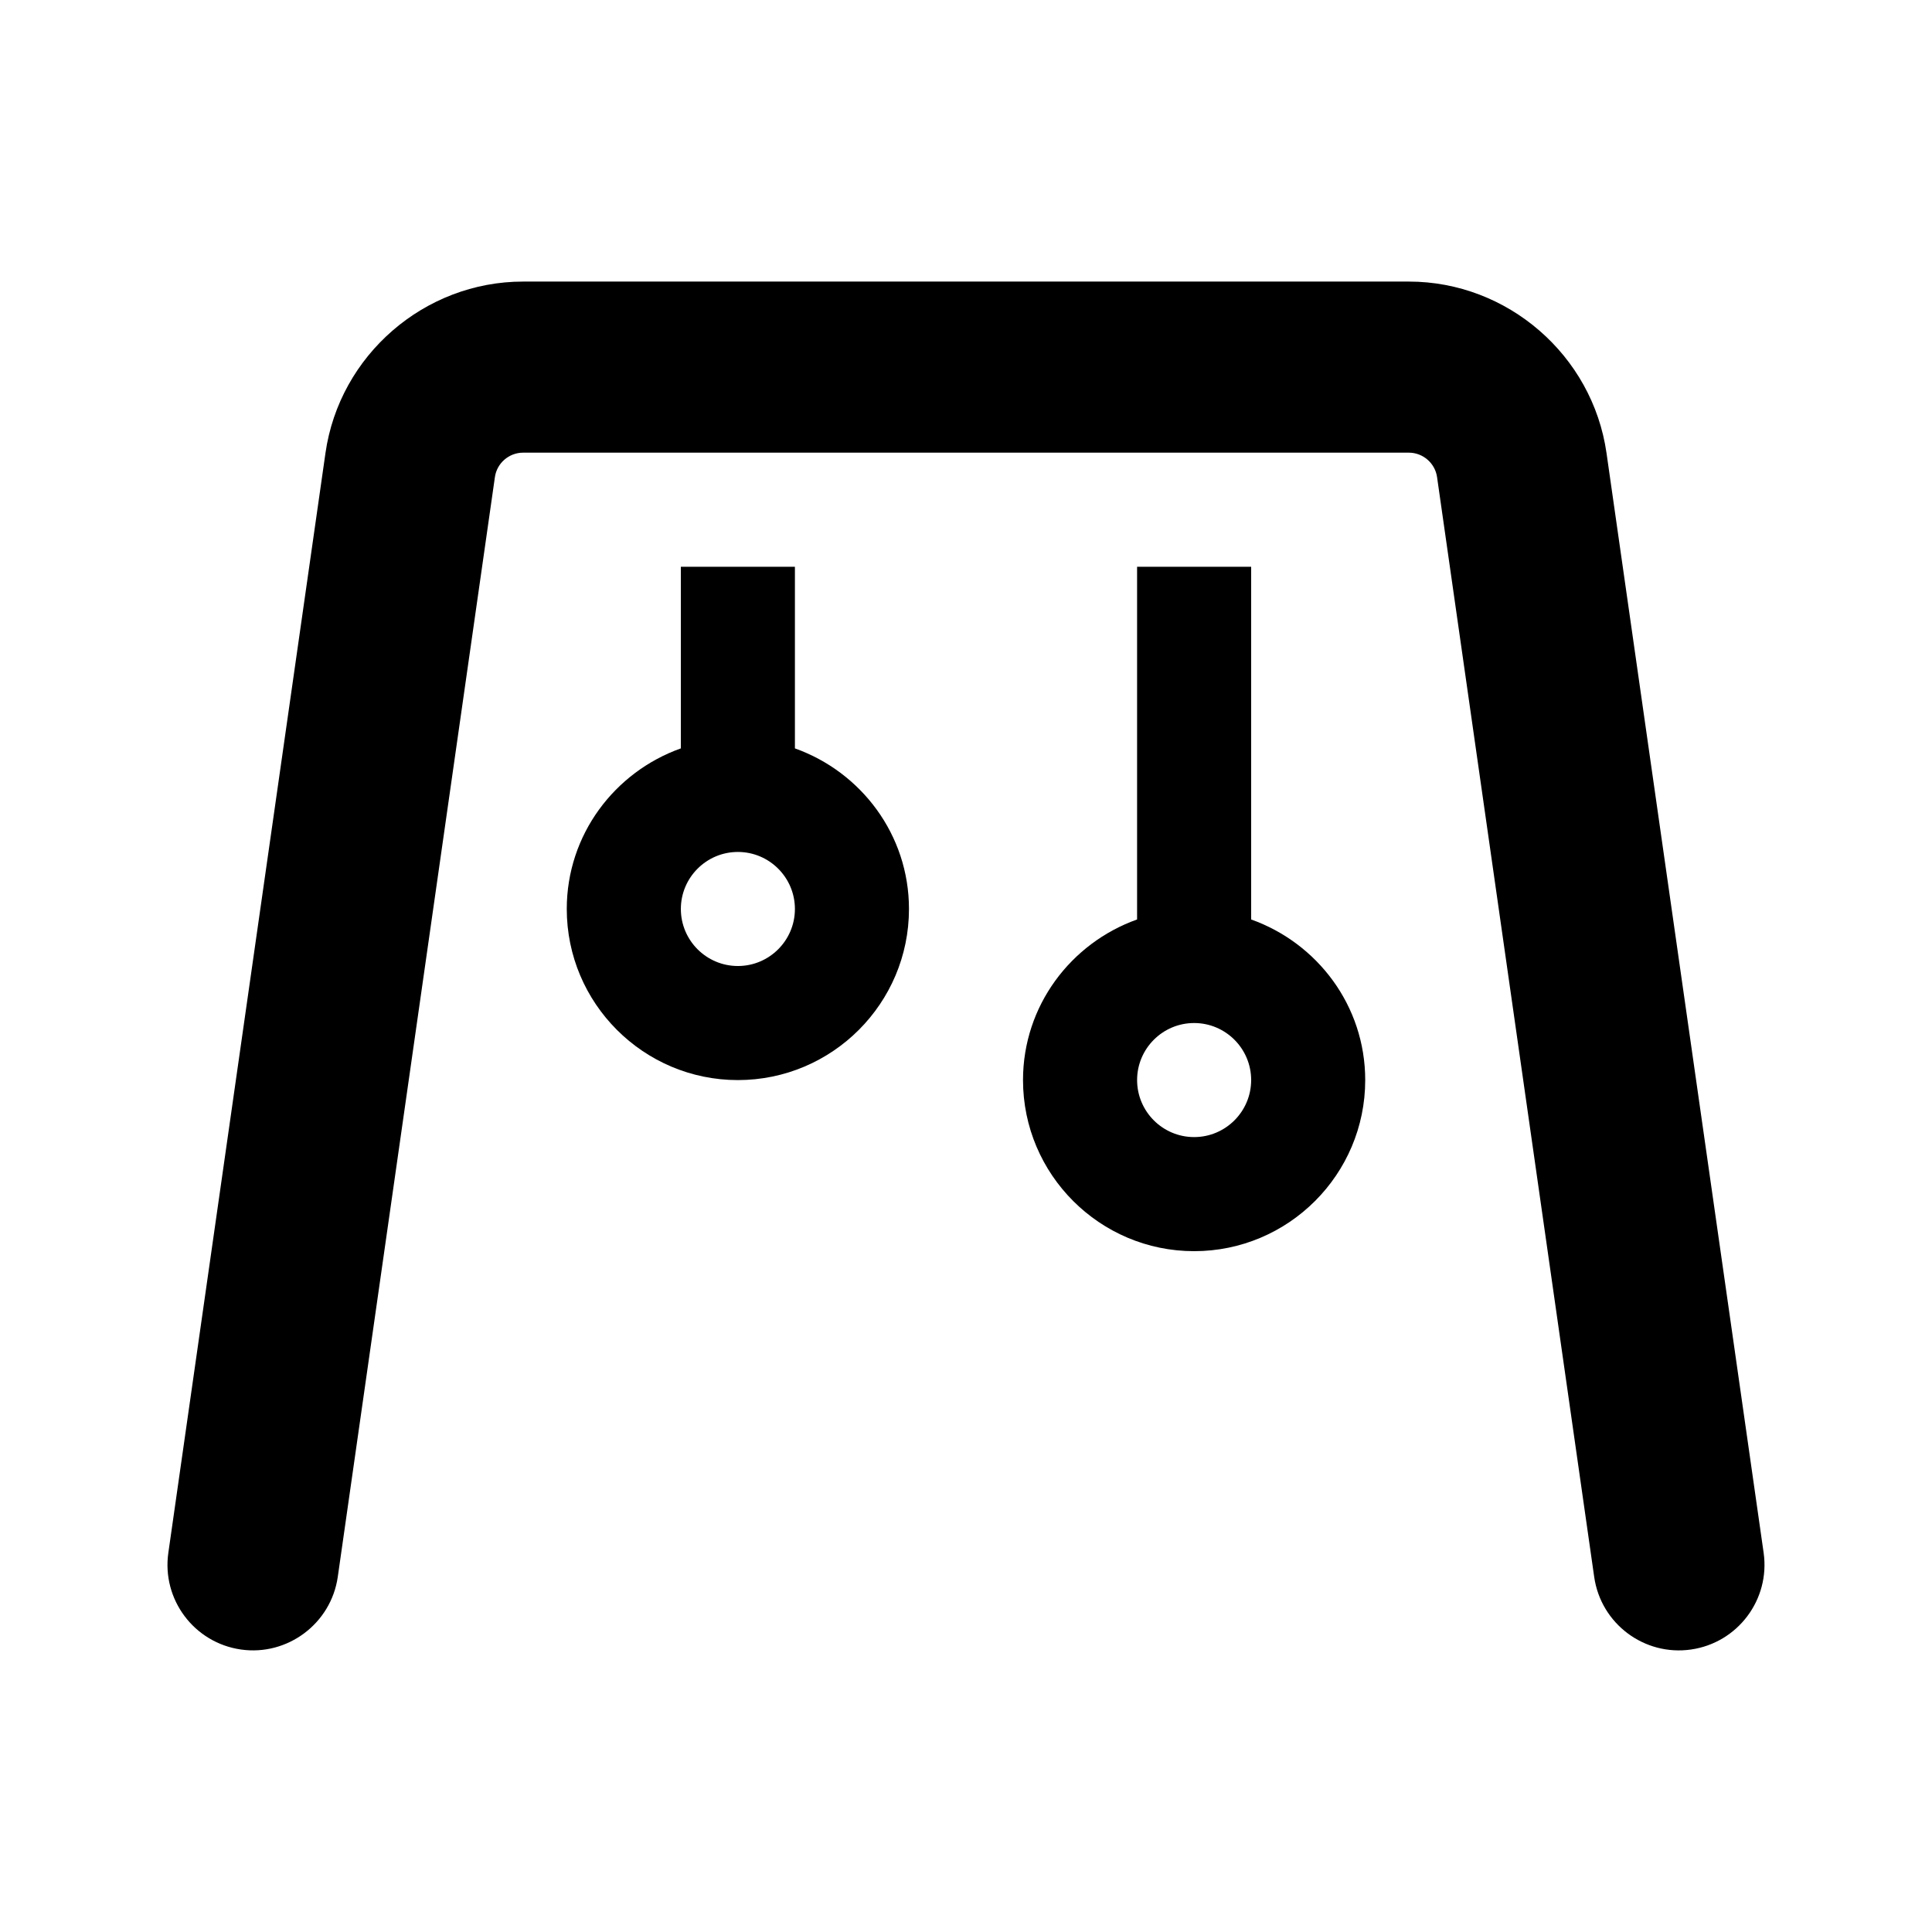
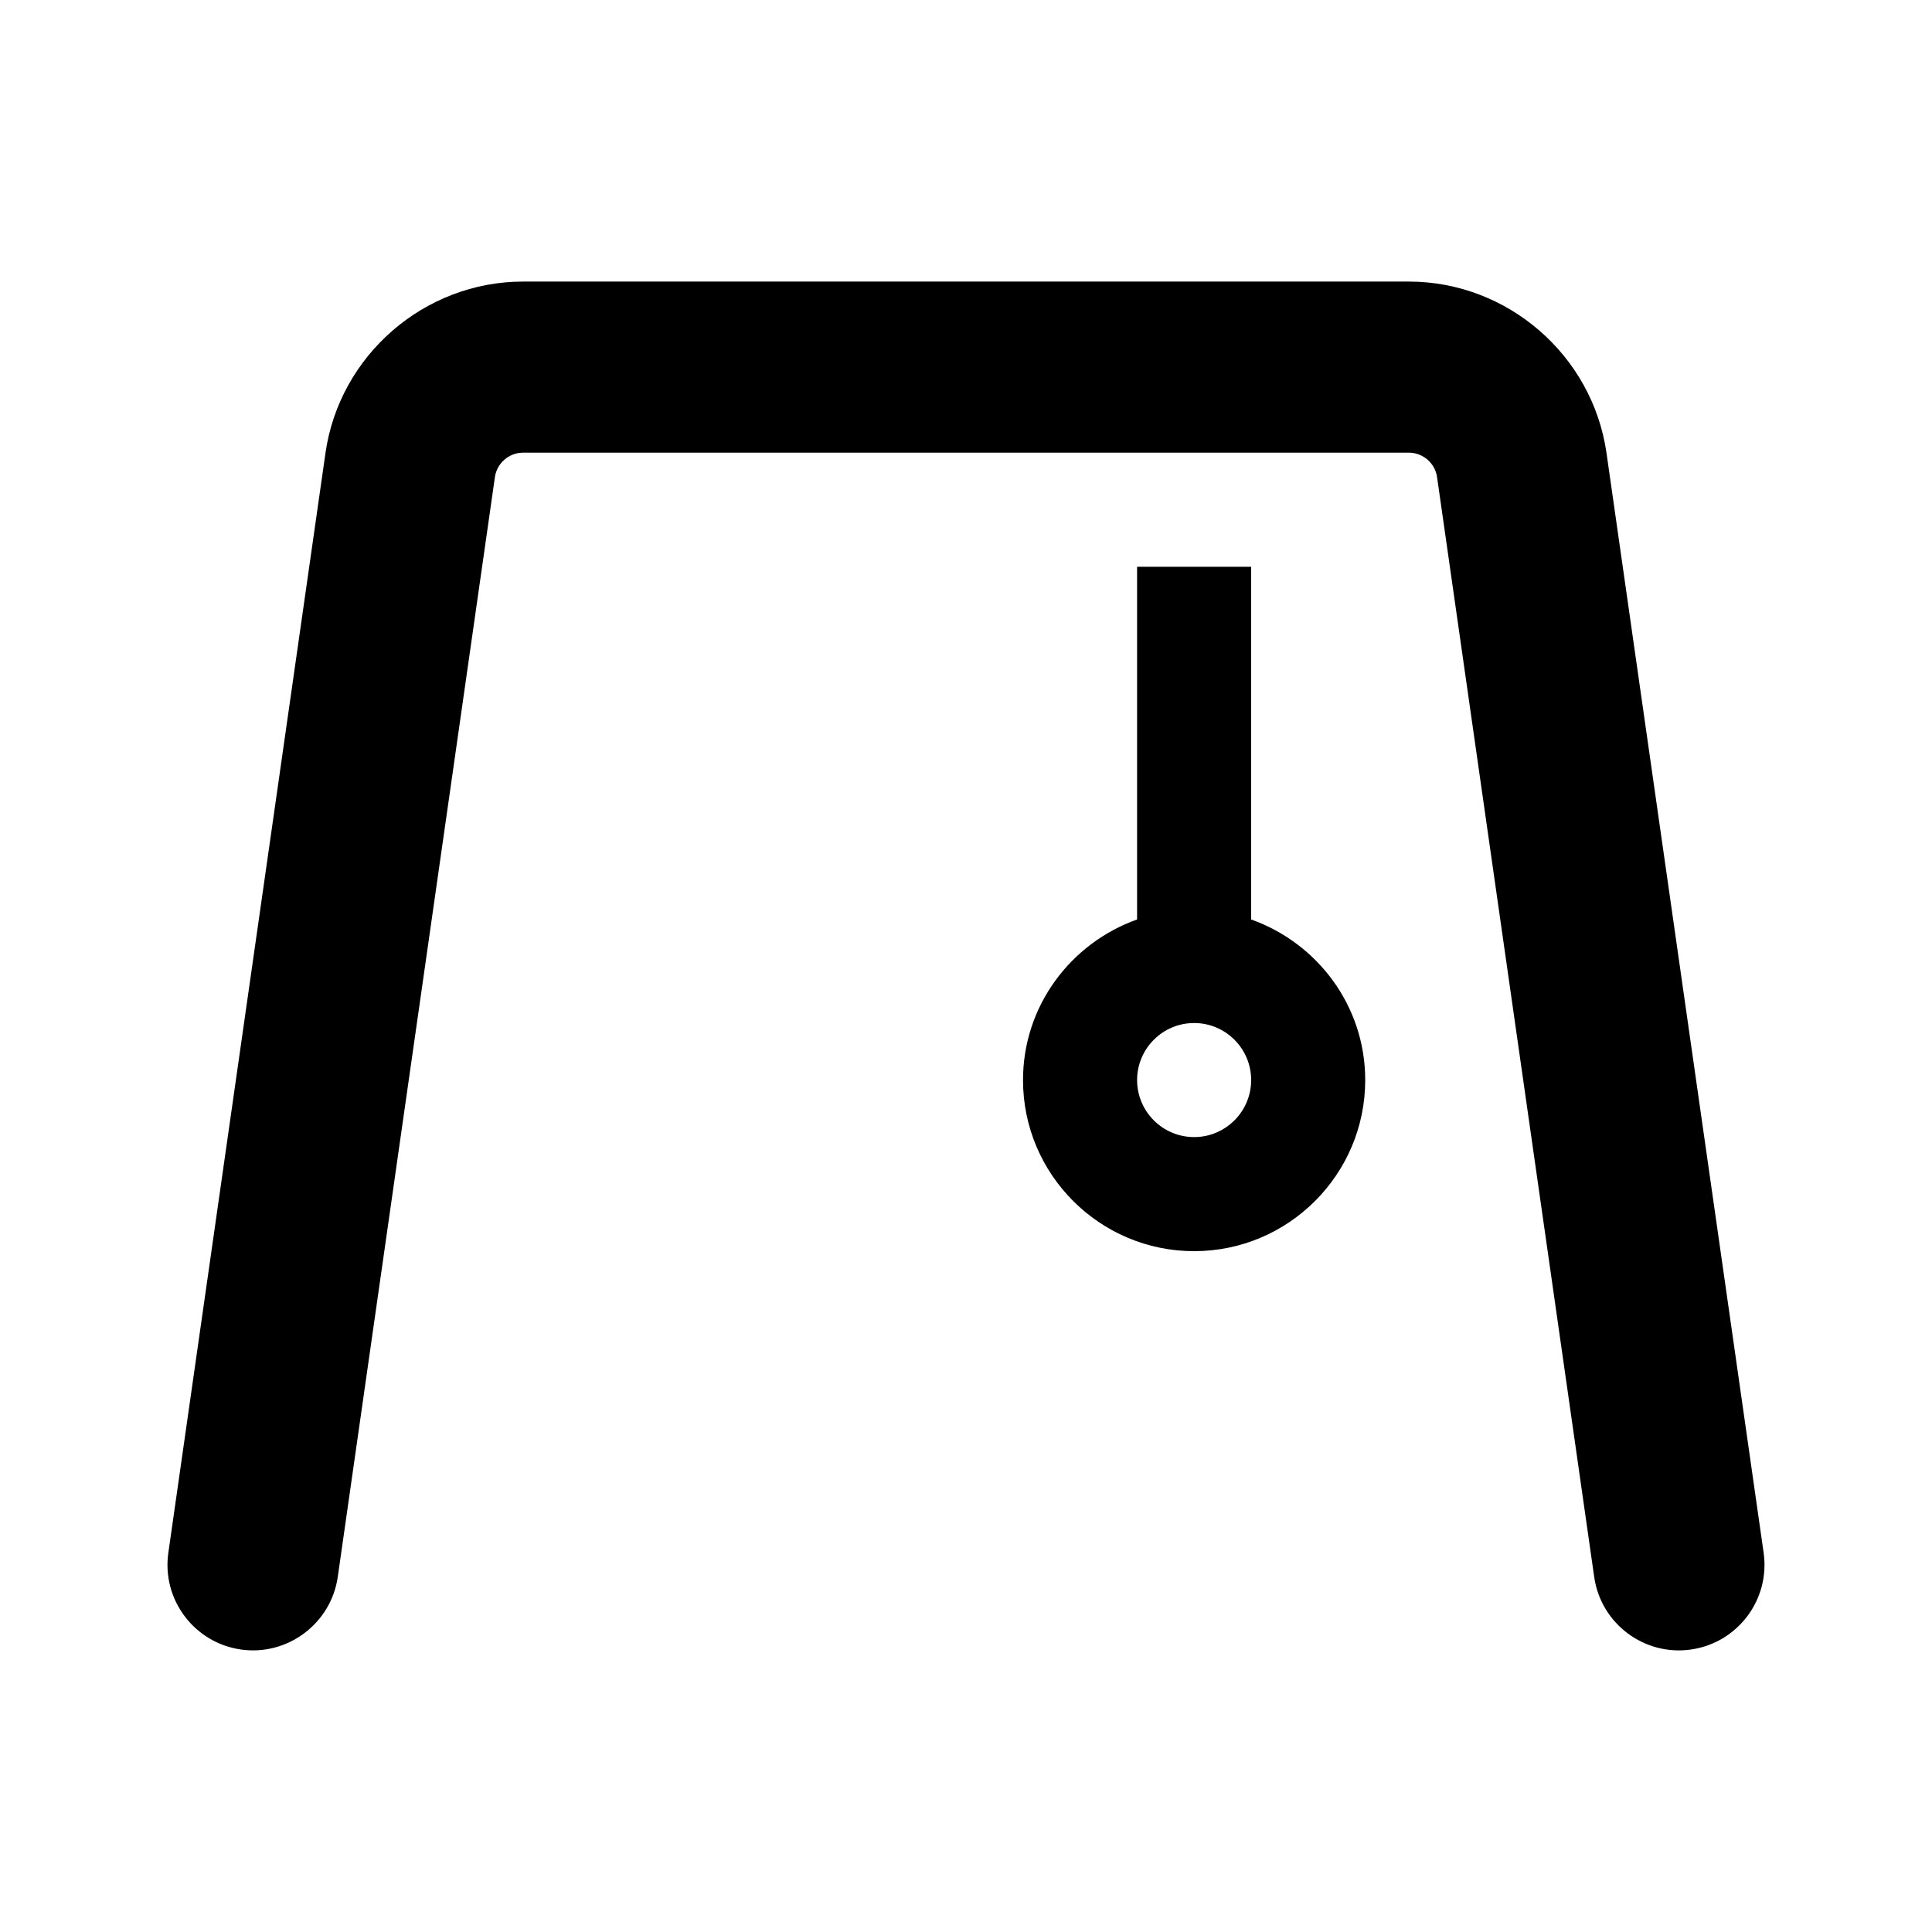
<svg xmlns="http://www.w3.org/2000/svg" fill="#000000" width="800px" height="800px" version="1.1" viewBox="144 144 512 512">
  <g>
    <path d="m592.13 581.14c-12.332 1.773-23.867-6.793-25.652-19.242l-41.641-291.45c-0.516-3.695-3.734-6.488-7.469-6.488h-234.75c-3.734 0-6.953 2.793-7.465 6.488l-41.641 291.45c-1.785 12.398-13.355 21.004-25.652 19.242-12.398-1.773-21.02-13.254-19.246-25.645l41.641-291.45c3.703-25.898 26.211-45.426 52.363-45.426h234.75c26.152 0 48.664 19.527 52.371 45.422l41.641 291.45c1.766 12.391-6.852 23.875-19.25 25.648z" />
-     <path d="m354.66 342.33v-48.129h-30.23v48.129c-17.551 6.258-30.23 22.879-30.23 42.559 0 25.004 20.34 45.344 45.344 45.344 25.004 0 45.344-20.34 45.344-45.344 0-19.68-12.676-36.301-30.227-42.559zm-15.113 57.672c-8.34 0-15.113-6.781-15.113-15.113s6.777-15.113 15.113-15.113c8.34 0 15.113 6.781 15.113 15.113s-6.777 15.113-15.113 15.113z" />
    <path d="m475.57 387.67v-93.473h-30.23v93.473c-17.551 6.258-30.23 22.879-30.23 42.559 0 25.004 20.34 45.344 45.344 45.344s45.344-20.34 45.344-45.344c0-19.684-12.676-36.305-30.227-42.559zm-15.113 57.668c-8.34 0-15.113-6.781-15.113-15.113 0-8.332 6.777-15.113 15.113-15.113 8.34 0 15.113 6.781 15.113 15.113 0 8.332-6.777 15.113-15.113 15.113z" />
  </g>
</svg>